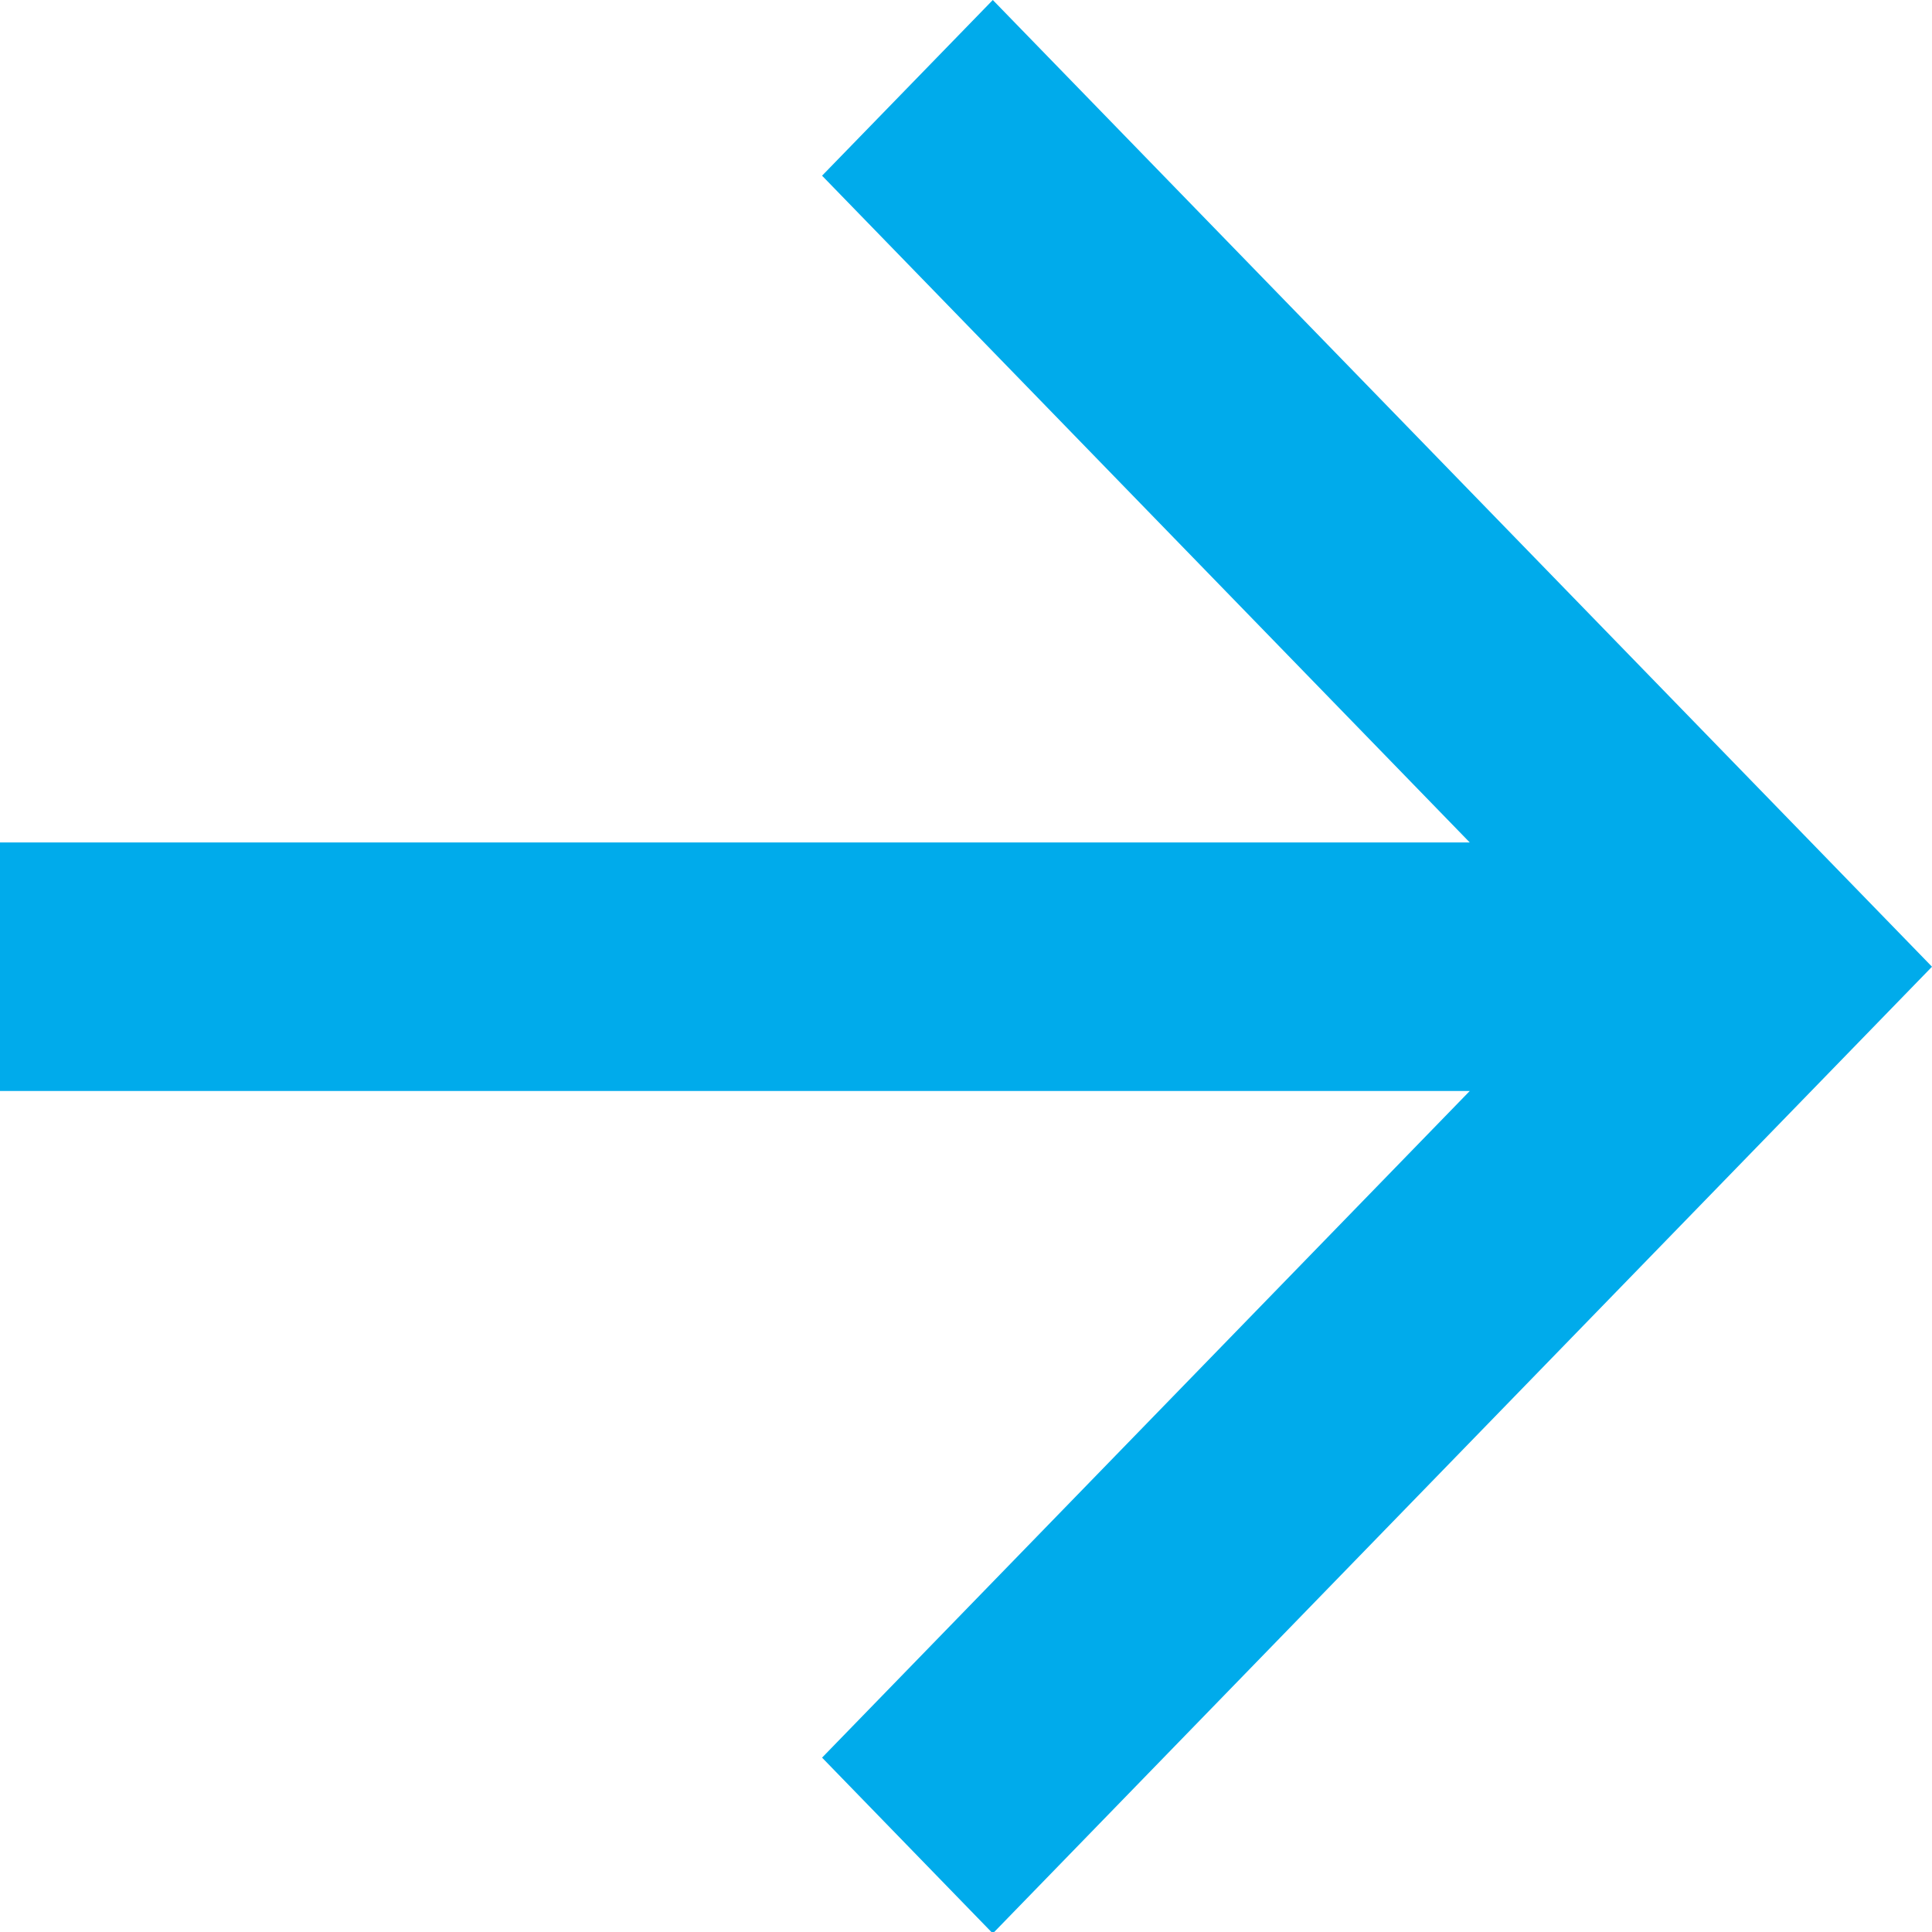
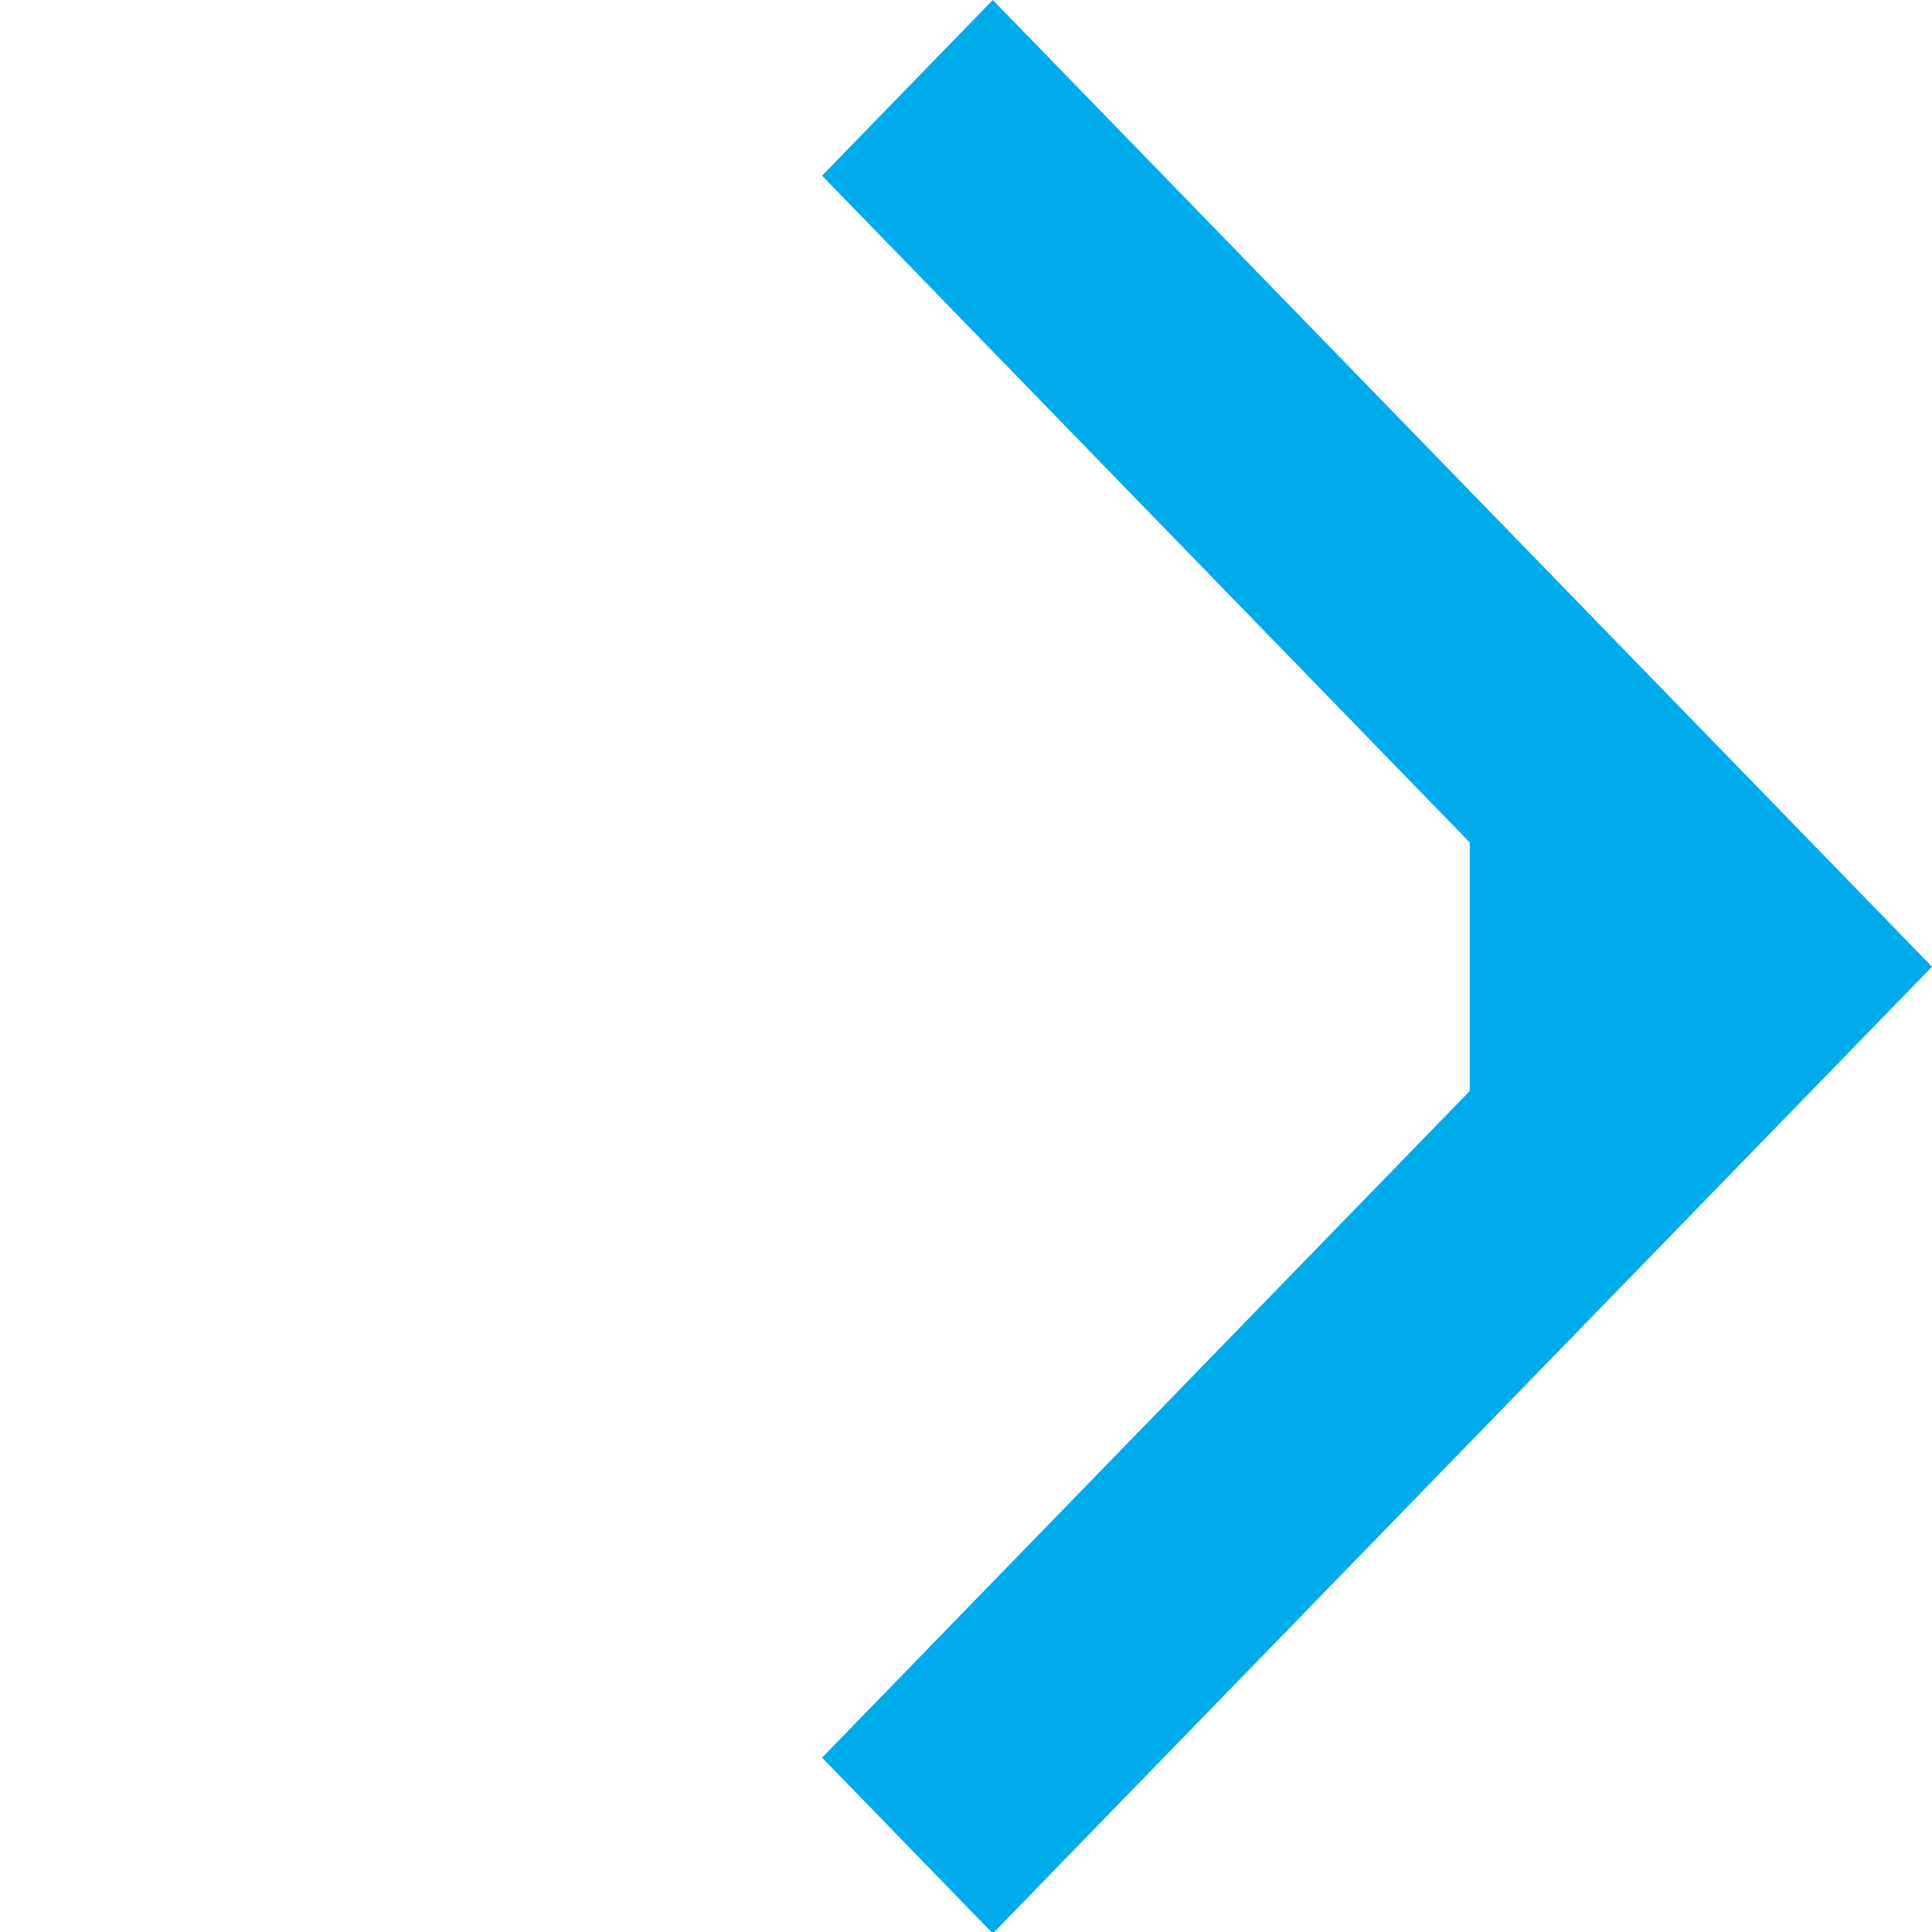
<svg xmlns="http://www.w3.org/2000/svg" width="16" height="16" viewBox="0 0 16 16">
  <defs>
    <style>
      .cls-1 {
        fill: #00abeb;
        fill-rule: evenodd;
      }
    </style>
  </defs>
-   <path id="arrow" class="cls-1" d="M12.172,6.977L6.808,1.455,8.222,0,16,8.006,8.222,16.012,6.808,14.556l5.364-5.521H0V6.977H12.172Z" />
+   <path id="arrow" class="cls-1" d="M12.172,6.977L6.808,1.455,8.222,0,16,8.006,8.222,16.012,6.808,14.556l5.364-5.521V6.977H12.172Z" />
</svg>